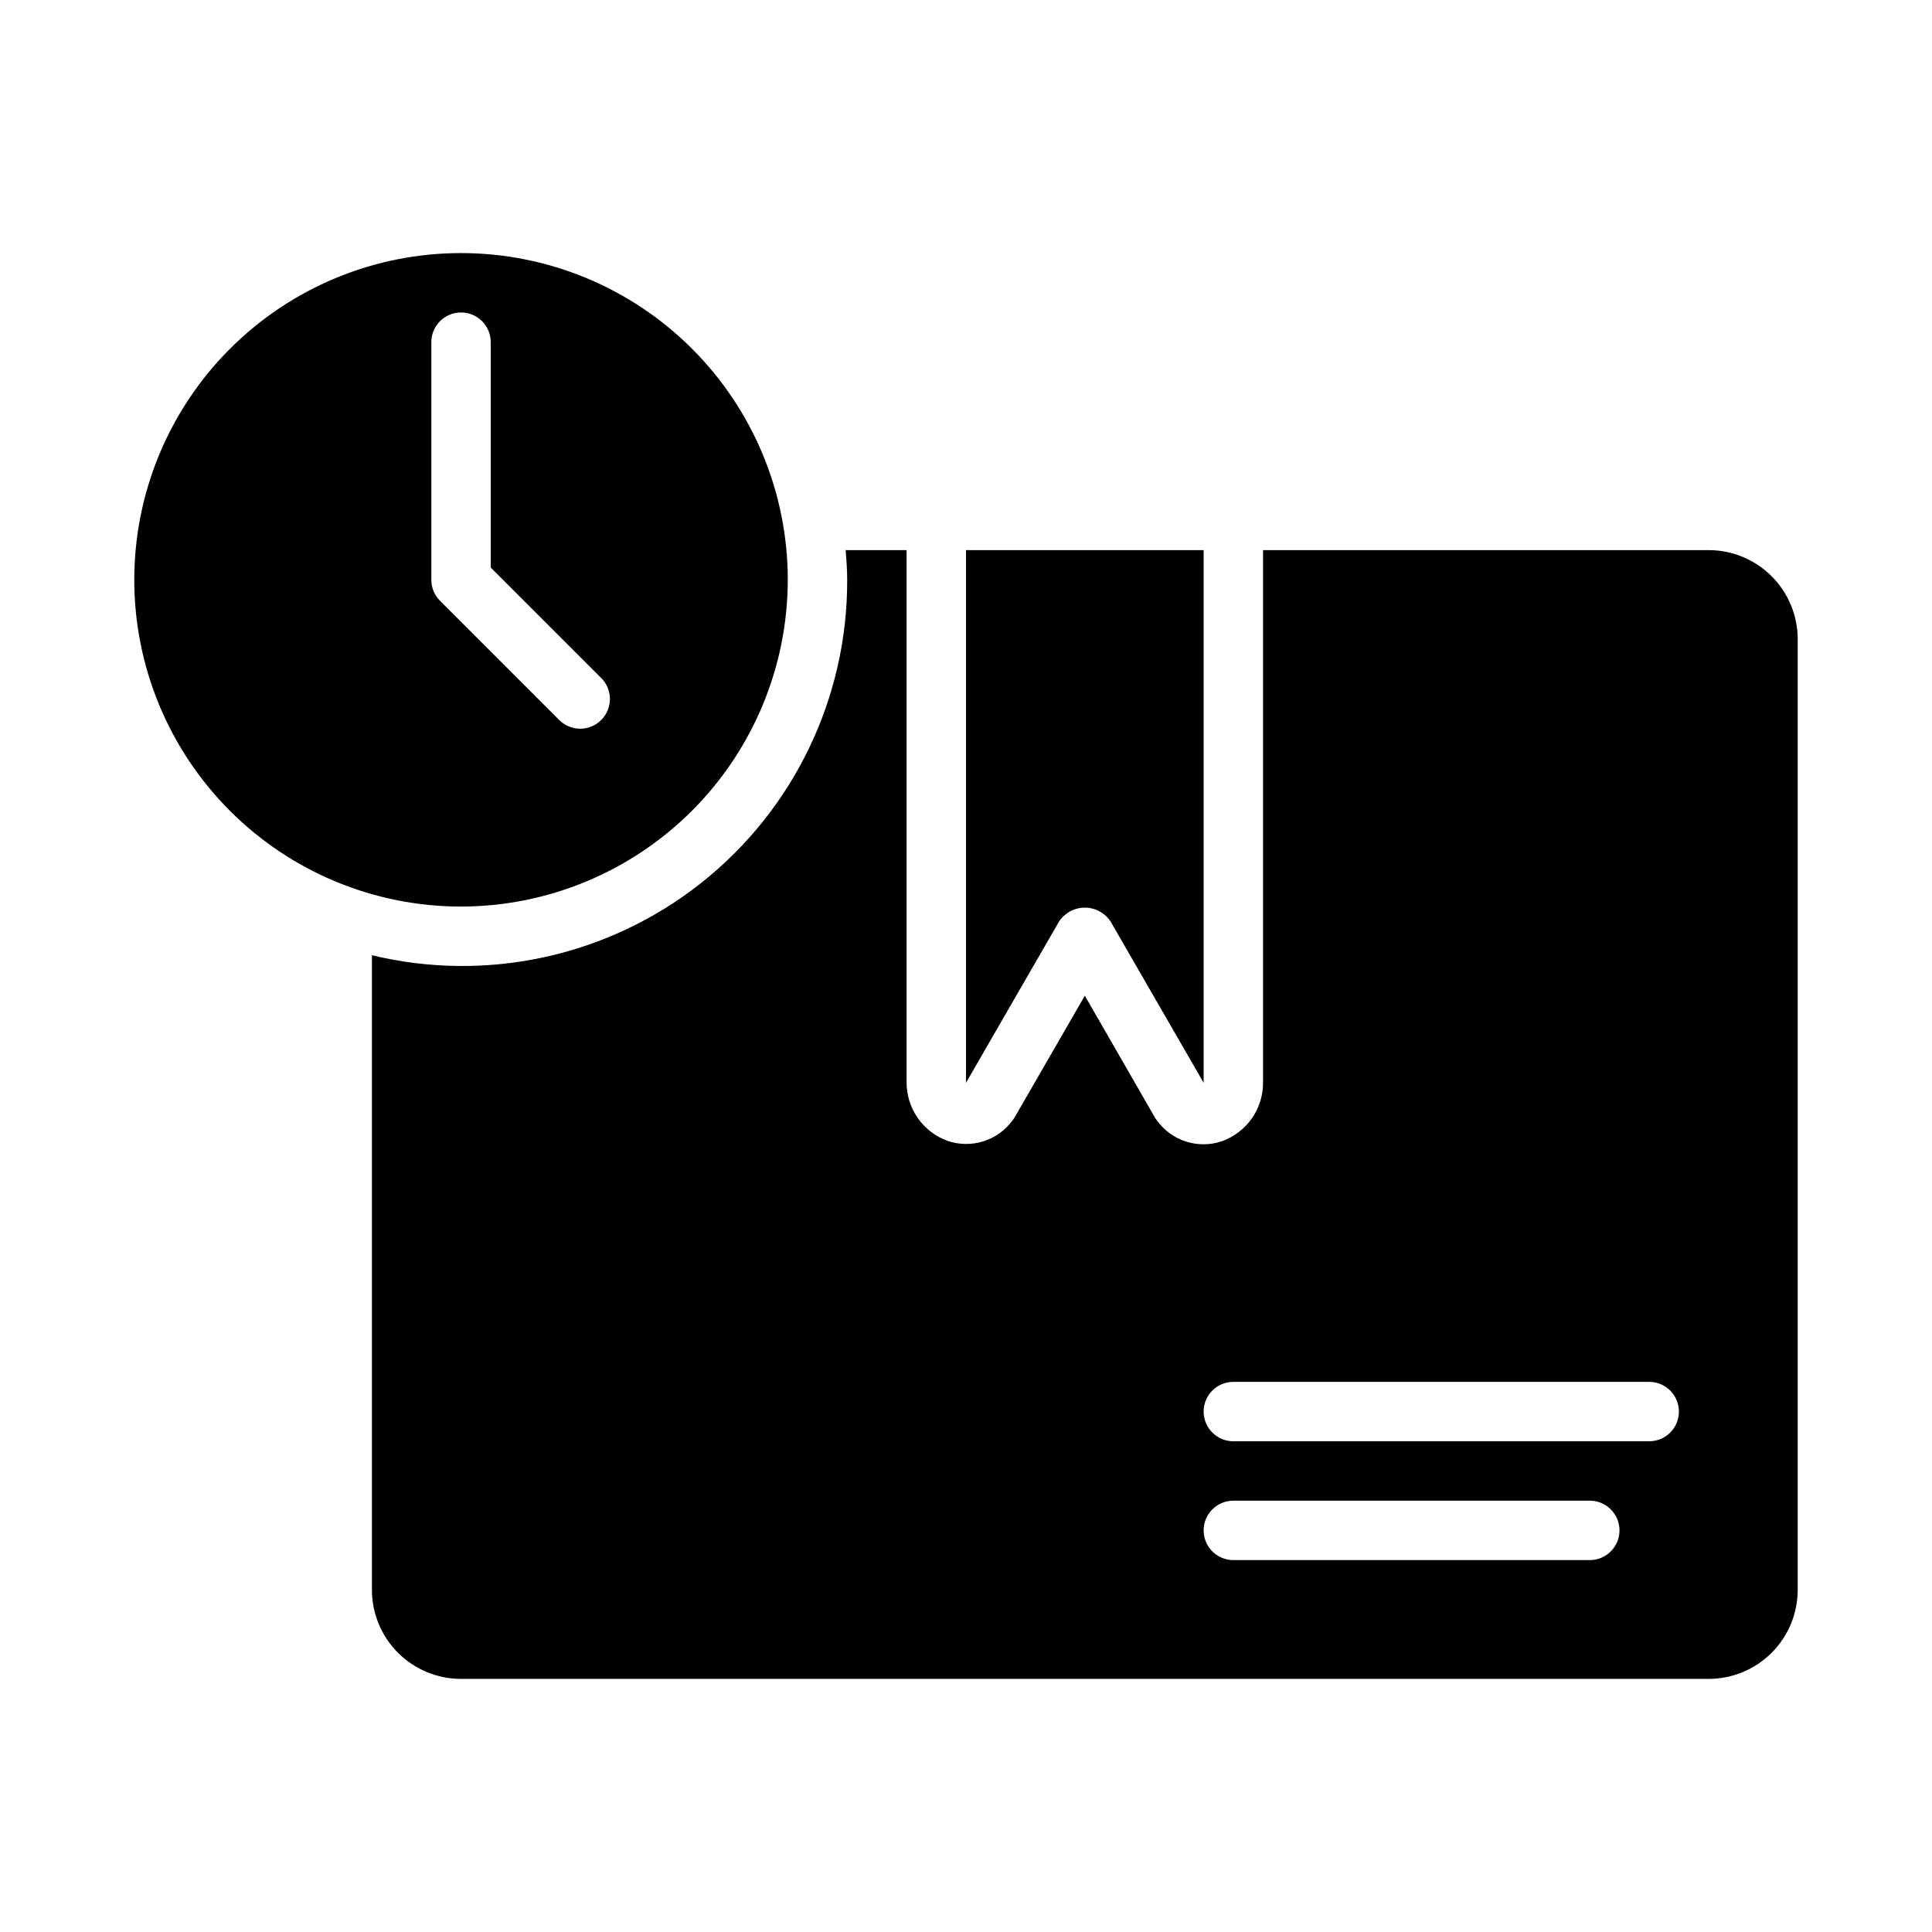
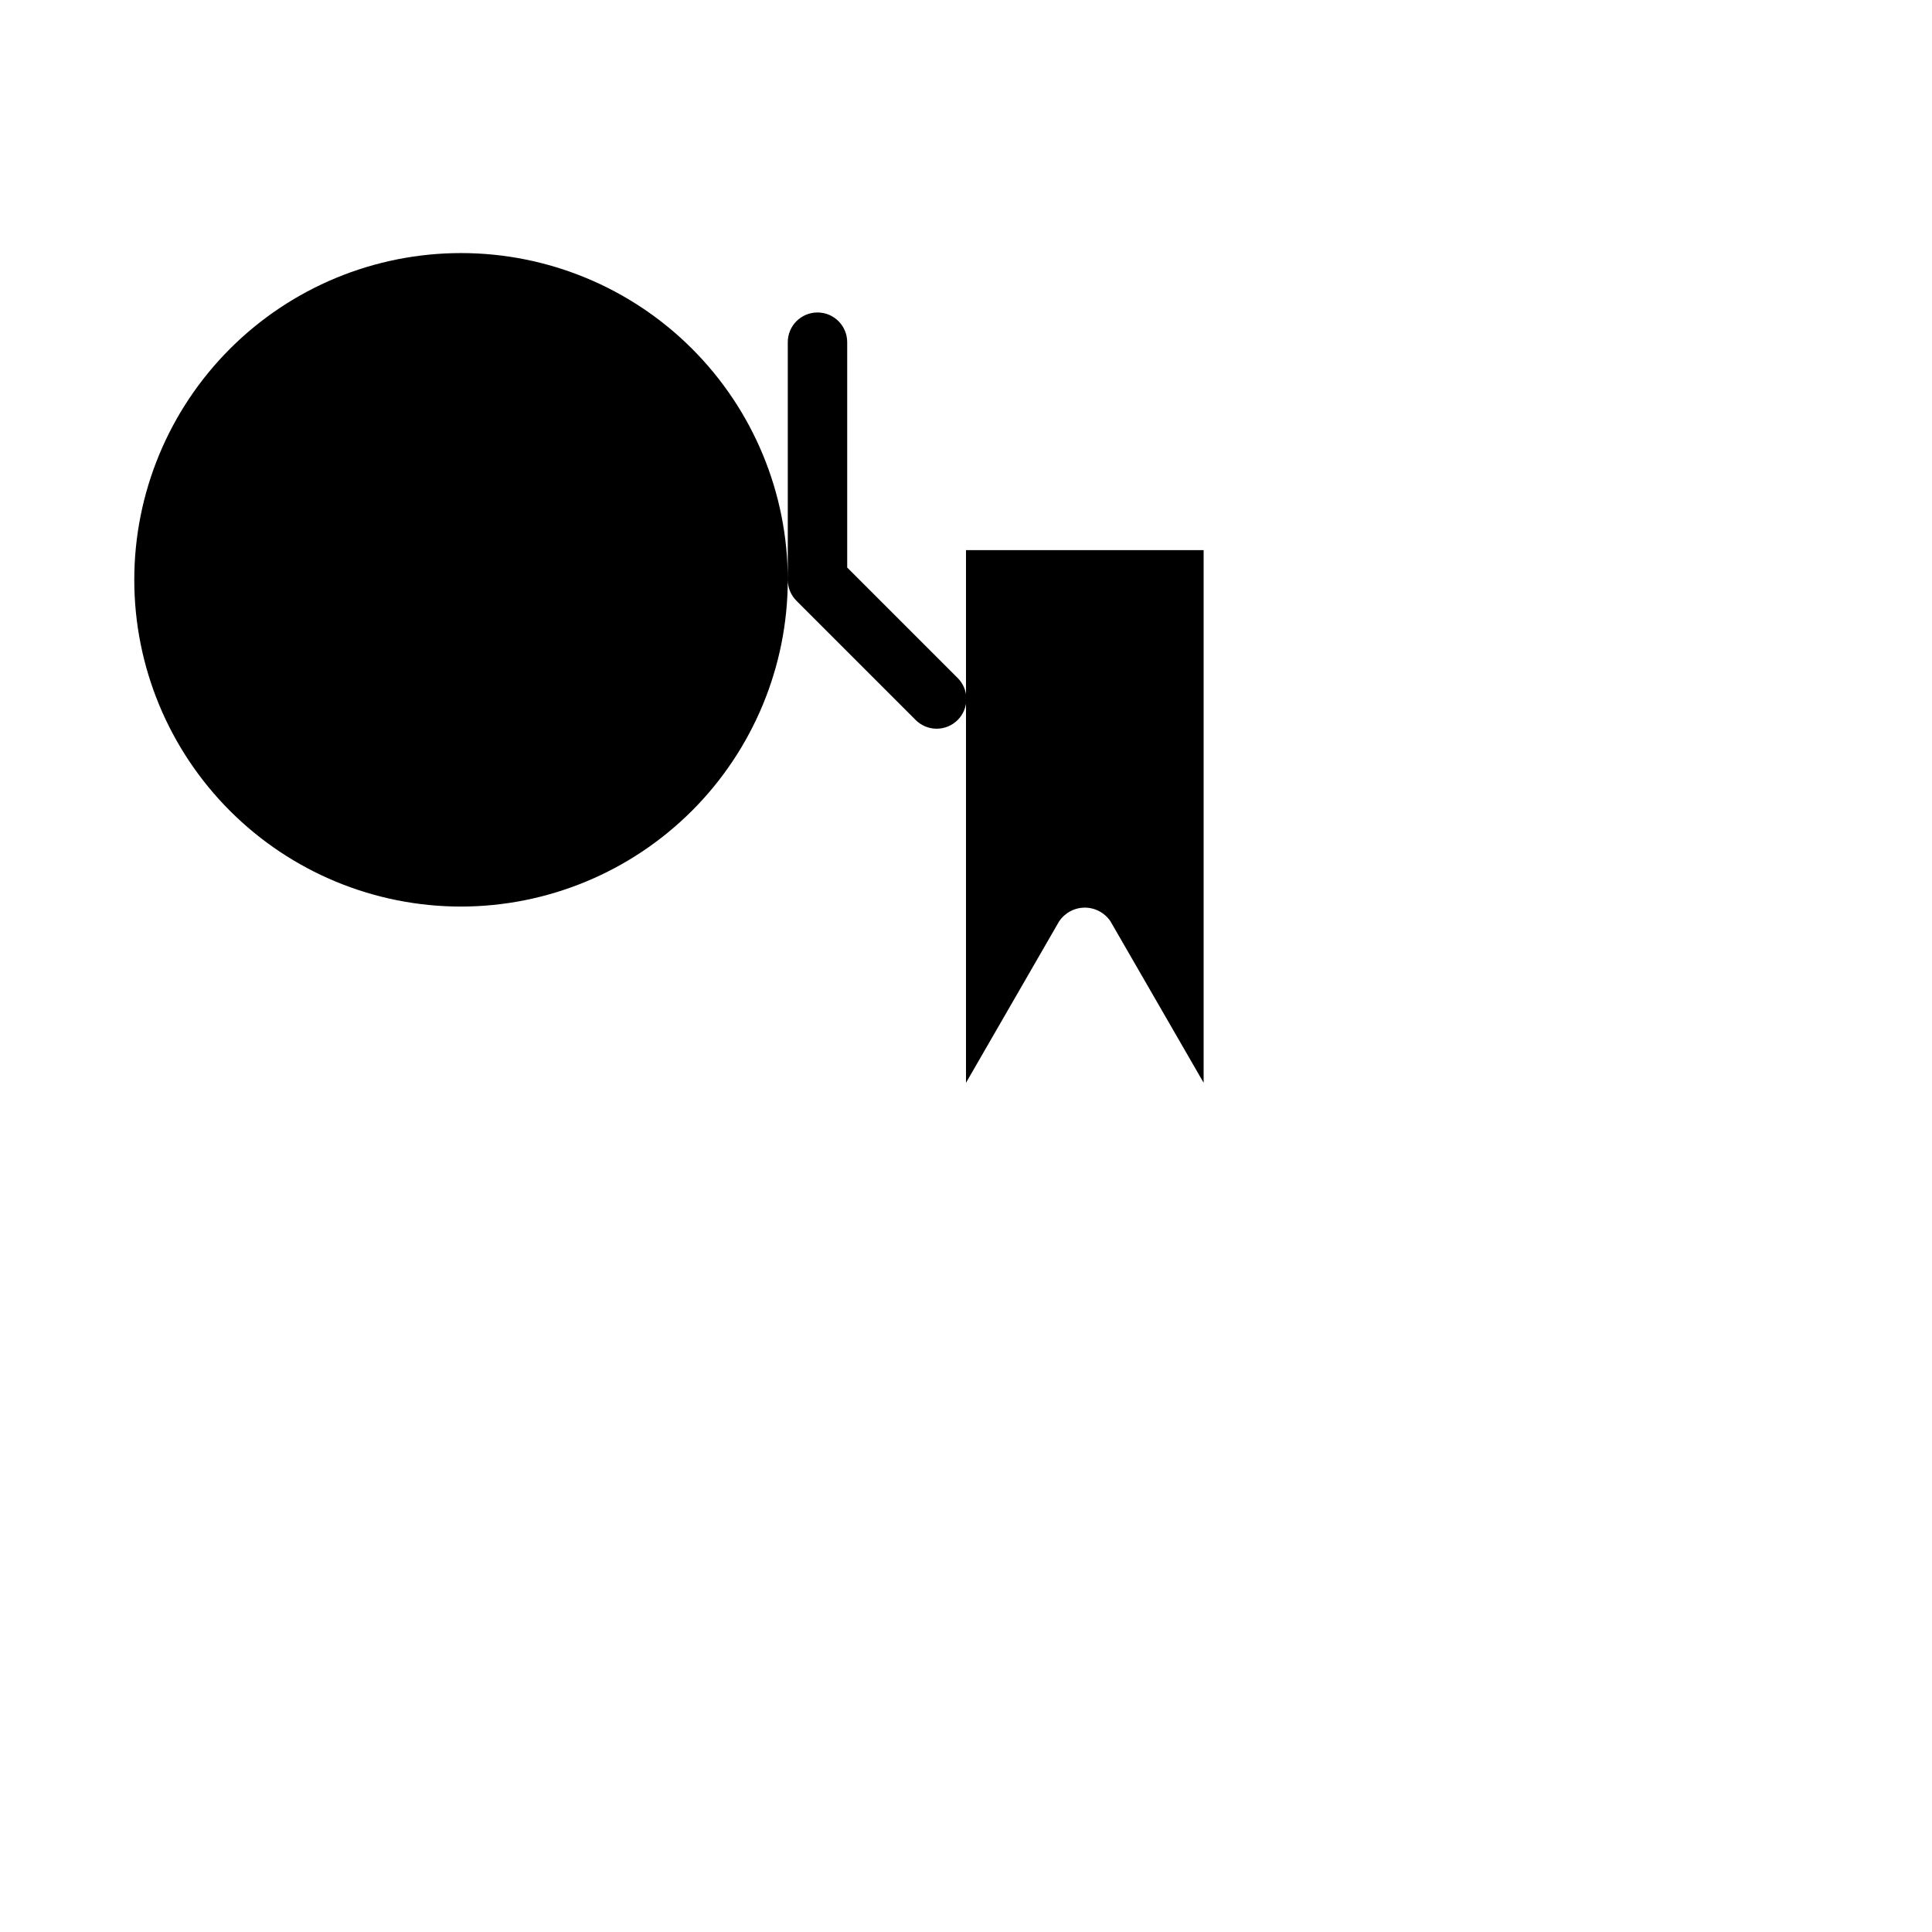
<svg xmlns="http://www.w3.org/2000/svg" fill="#000000" width="800px" height="800px" version="1.1" viewBox="144 144 512 512">
  <g>
-     <path d="m596.8 289.79h-118.08v140.91c0.055 3.438-0.969 6.809-2.93 9.633-1.965 2.824-4.762 4.961-8.004 6.113-3.062 1.035-6.371 1.066-9.453 0.09-3.078-0.977-5.766-2.91-7.668-5.523-0.203-0.25-0.391-0.512-0.559-0.789l-18.617-32.352-18.617 32.273c-0.172 0.273-0.359 0.539-0.562 0.789-1.902 2.606-4.59 4.539-7.672 5.516-3.078 0.977-6.387 0.949-9.449-0.086-3.227-1.145-6.019-3.269-7.977-6.078-1.961-2.809-2.996-6.16-2.957-9.586v-140.91h-16.145c0.203 2.606 0.402 5.211 0.402 7.871v0.004c0.105 31.324-14.188 60.965-38.773 80.383-24.586 19.418-56.73 26.457-87.18 19.094v168.17c0 6.262 2.488 12.27 6.918 16.699 4.426 4.426 10.434 6.914 16.699 6.914h330.62c6.262 0 12.27-2.488 16.699-6.914 4.426-4.43 6.914-10.438 6.914-16.699v-251.91c0-6.262-2.488-12.27-6.914-16.699-4.43-4.43-10.438-6.918-16.699-6.918zm-31.488 267.65h-94.465c-4.348 0-7.871-3.523-7.871-7.871s3.523-7.871 7.871-7.871h94.465c4.348 0 7.871 3.523 7.871 7.871s-3.523 7.871-7.871 7.871zm15.742-31.488h-110.21c-4.348 0-7.871-3.523-7.871-7.871s3.523-7.871 7.871-7.871h110.21c4.348 0 7.871 3.523 7.871 7.871s-3.523 7.871-7.871 7.871z" />
-     <path d="m352.77 297.66c0-22.969-9.121-44.992-25.363-61.23-16.238-16.242-38.262-25.363-61.227-25.363-22.969 0-44.992 9.121-61.23 25.363-16.242 16.238-25.363 38.262-25.363 61.23 0 22.965 9.121 44.988 25.363 61.227 16.238 16.242 38.262 25.363 61.23 25.363 22.957-0.027 44.965-9.16 61.199-25.391 16.234-16.234 25.363-38.242 25.391-61.199zm-94.465 0v-62.977c0-4.348 3.527-7.875 7.875-7.875 4.348 0 7.871 3.527 7.871 7.875v59.719l29.18 29.18c1.52 1.465 2.387 3.481 2.402 5.594 0.02 2.109-0.812 4.141-2.305 5.633-1.492 1.492-3.523 2.324-5.633 2.305-2.113-0.016-4.129-0.883-5.594-2.402l-31.488-31.488c-1.477-1.477-2.309-3.477-2.309-5.562z" />
+     <path d="m352.77 297.66c0-22.969-9.121-44.992-25.363-61.23-16.238-16.242-38.262-25.363-61.227-25.363-22.969 0-44.992 9.121-61.23 25.363-16.242 16.238-25.363 38.262-25.363 61.23 0 22.965 9.121 44.988 25.363 61.227 16.238 16.242 38.262 25.363 61.23 25.363 22.957-0.027 44.965-9.16 61.199-25.391 16.234-16.234 25.363-38.242 25.391-61.199zv-62.977c0-4.348 3.527-7.875 7.875-7.875 4.348 0 7.871 3.527 7.871 7.875v59.719l29.18 29.18c1.52 1.465 2.387 3.481 2.402 5.594 0.02 2.109-0.812 4.141-2.305 5.633-1.492 1.492-3.523 2.324-5.633 2.305-2.113-0.016-4.129-0.883-5.594-2.402l-31.488-31.488c-1.477-1.477-2.309-3.477-2.309-5.562z" />
    <path d="m400 430.95 24.668-42.762c1.52-2.281 4.078-3.656 6.82-3.656 2.738 0 5.297 1.375 6.816 3.656l24.672 42.762v-141.16h-62.977v140.91c-0.008 0.086-0.008 0.168 0 0.254z" />
  </g>
</svg>